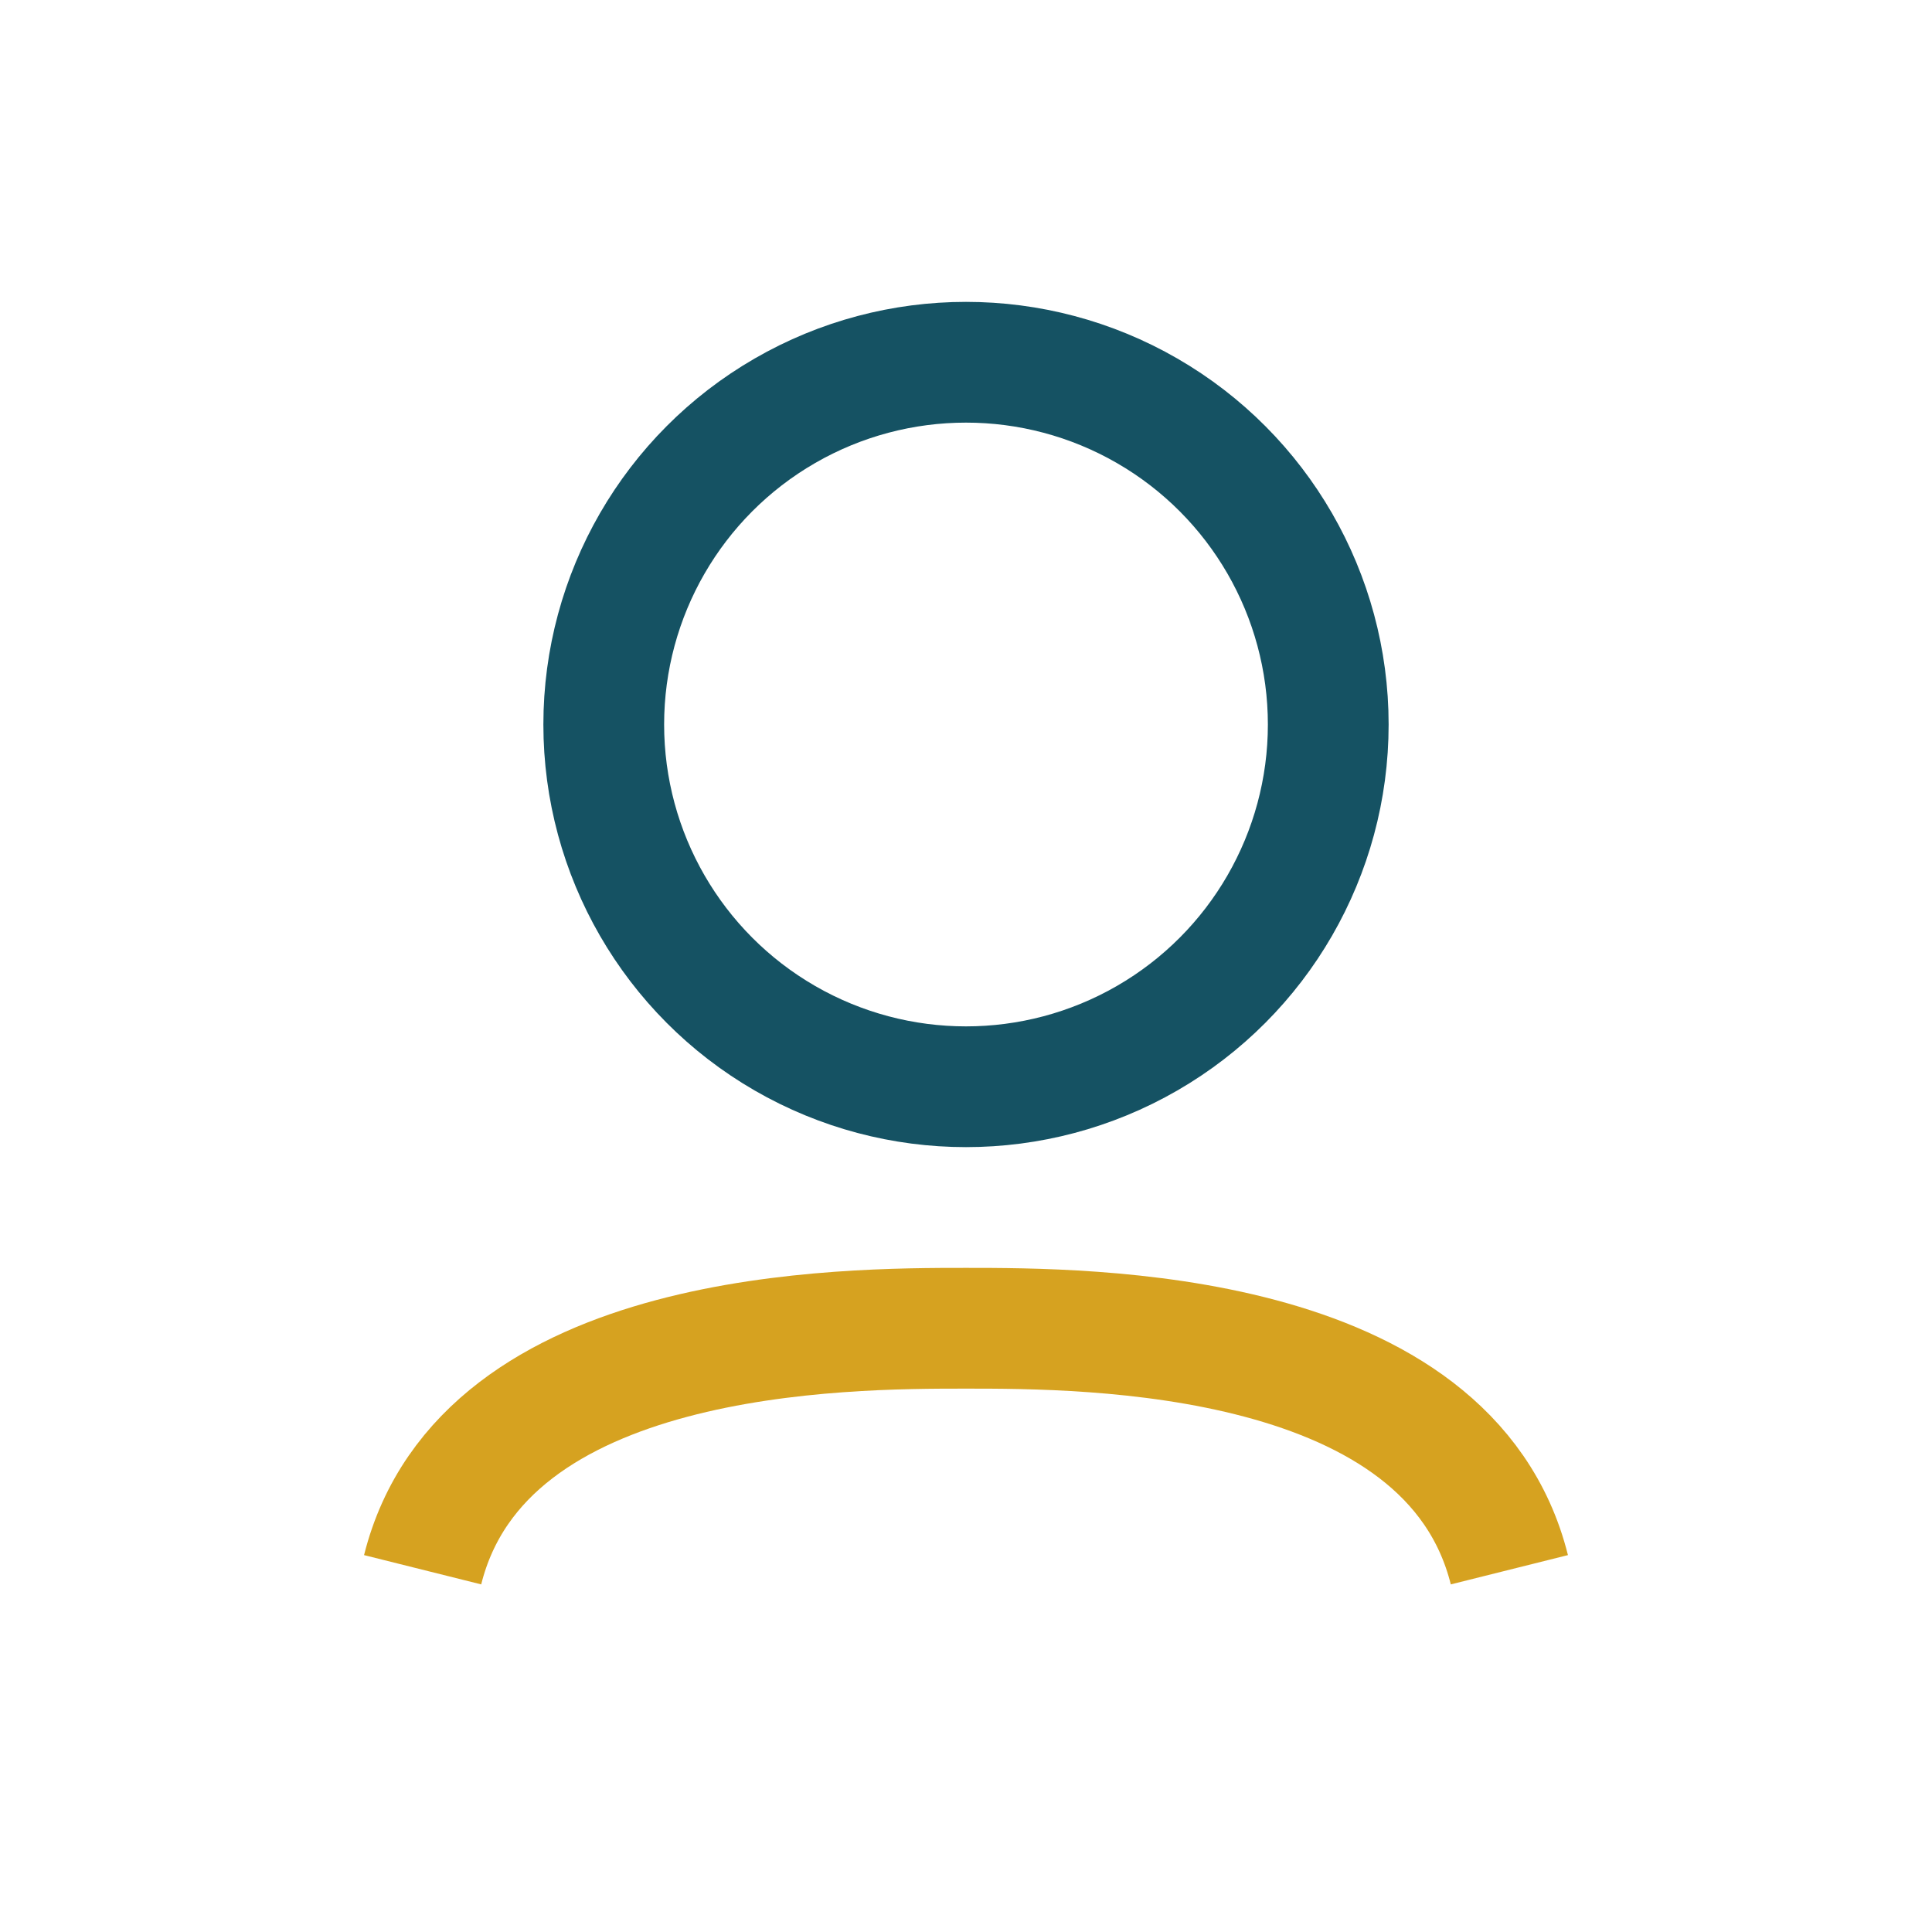
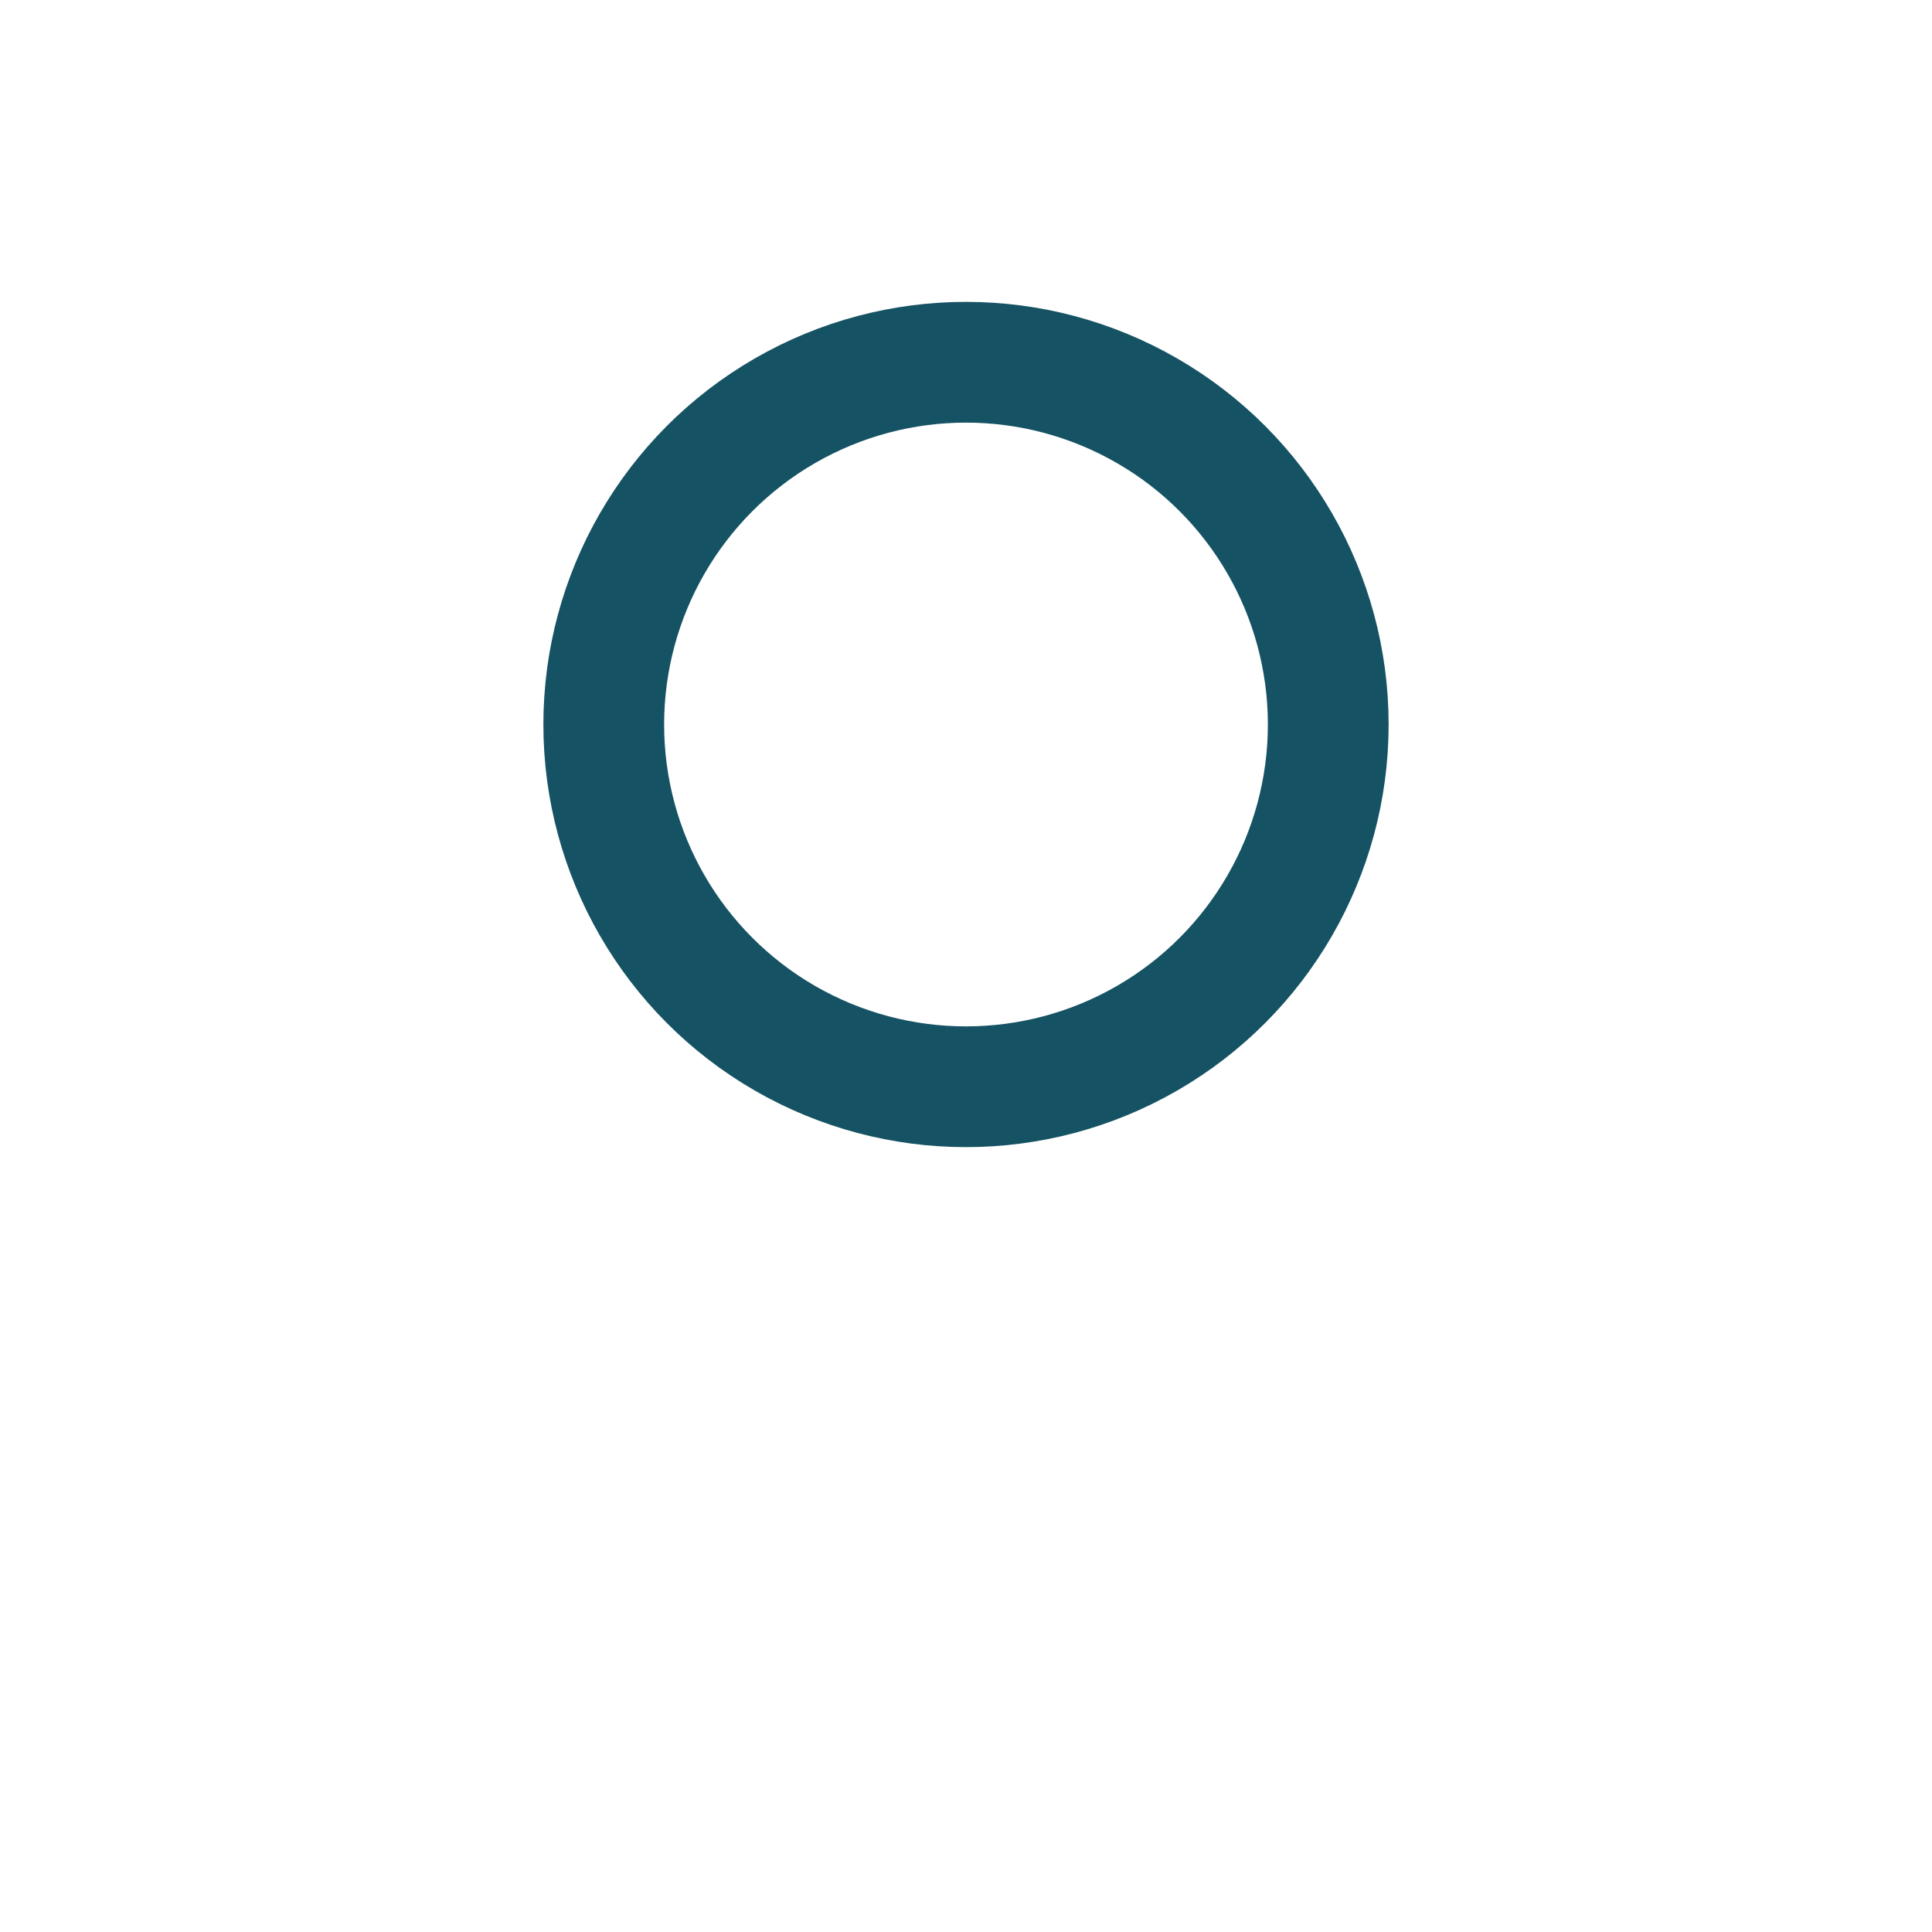
<svg xmlns="http://www.w3.org/2000/svg" width="32" height="32" viewBox="0 0 32 32">
  <circle cx="16" cy="12" r="6" fill="none" stroke="#155263" stroke-width="2" />
-   <path d="M7 26c1-4 7-4 9-4s8 0 9 4" stroke="#D6A220" stroke-width="2" fill="none" />
</svg>